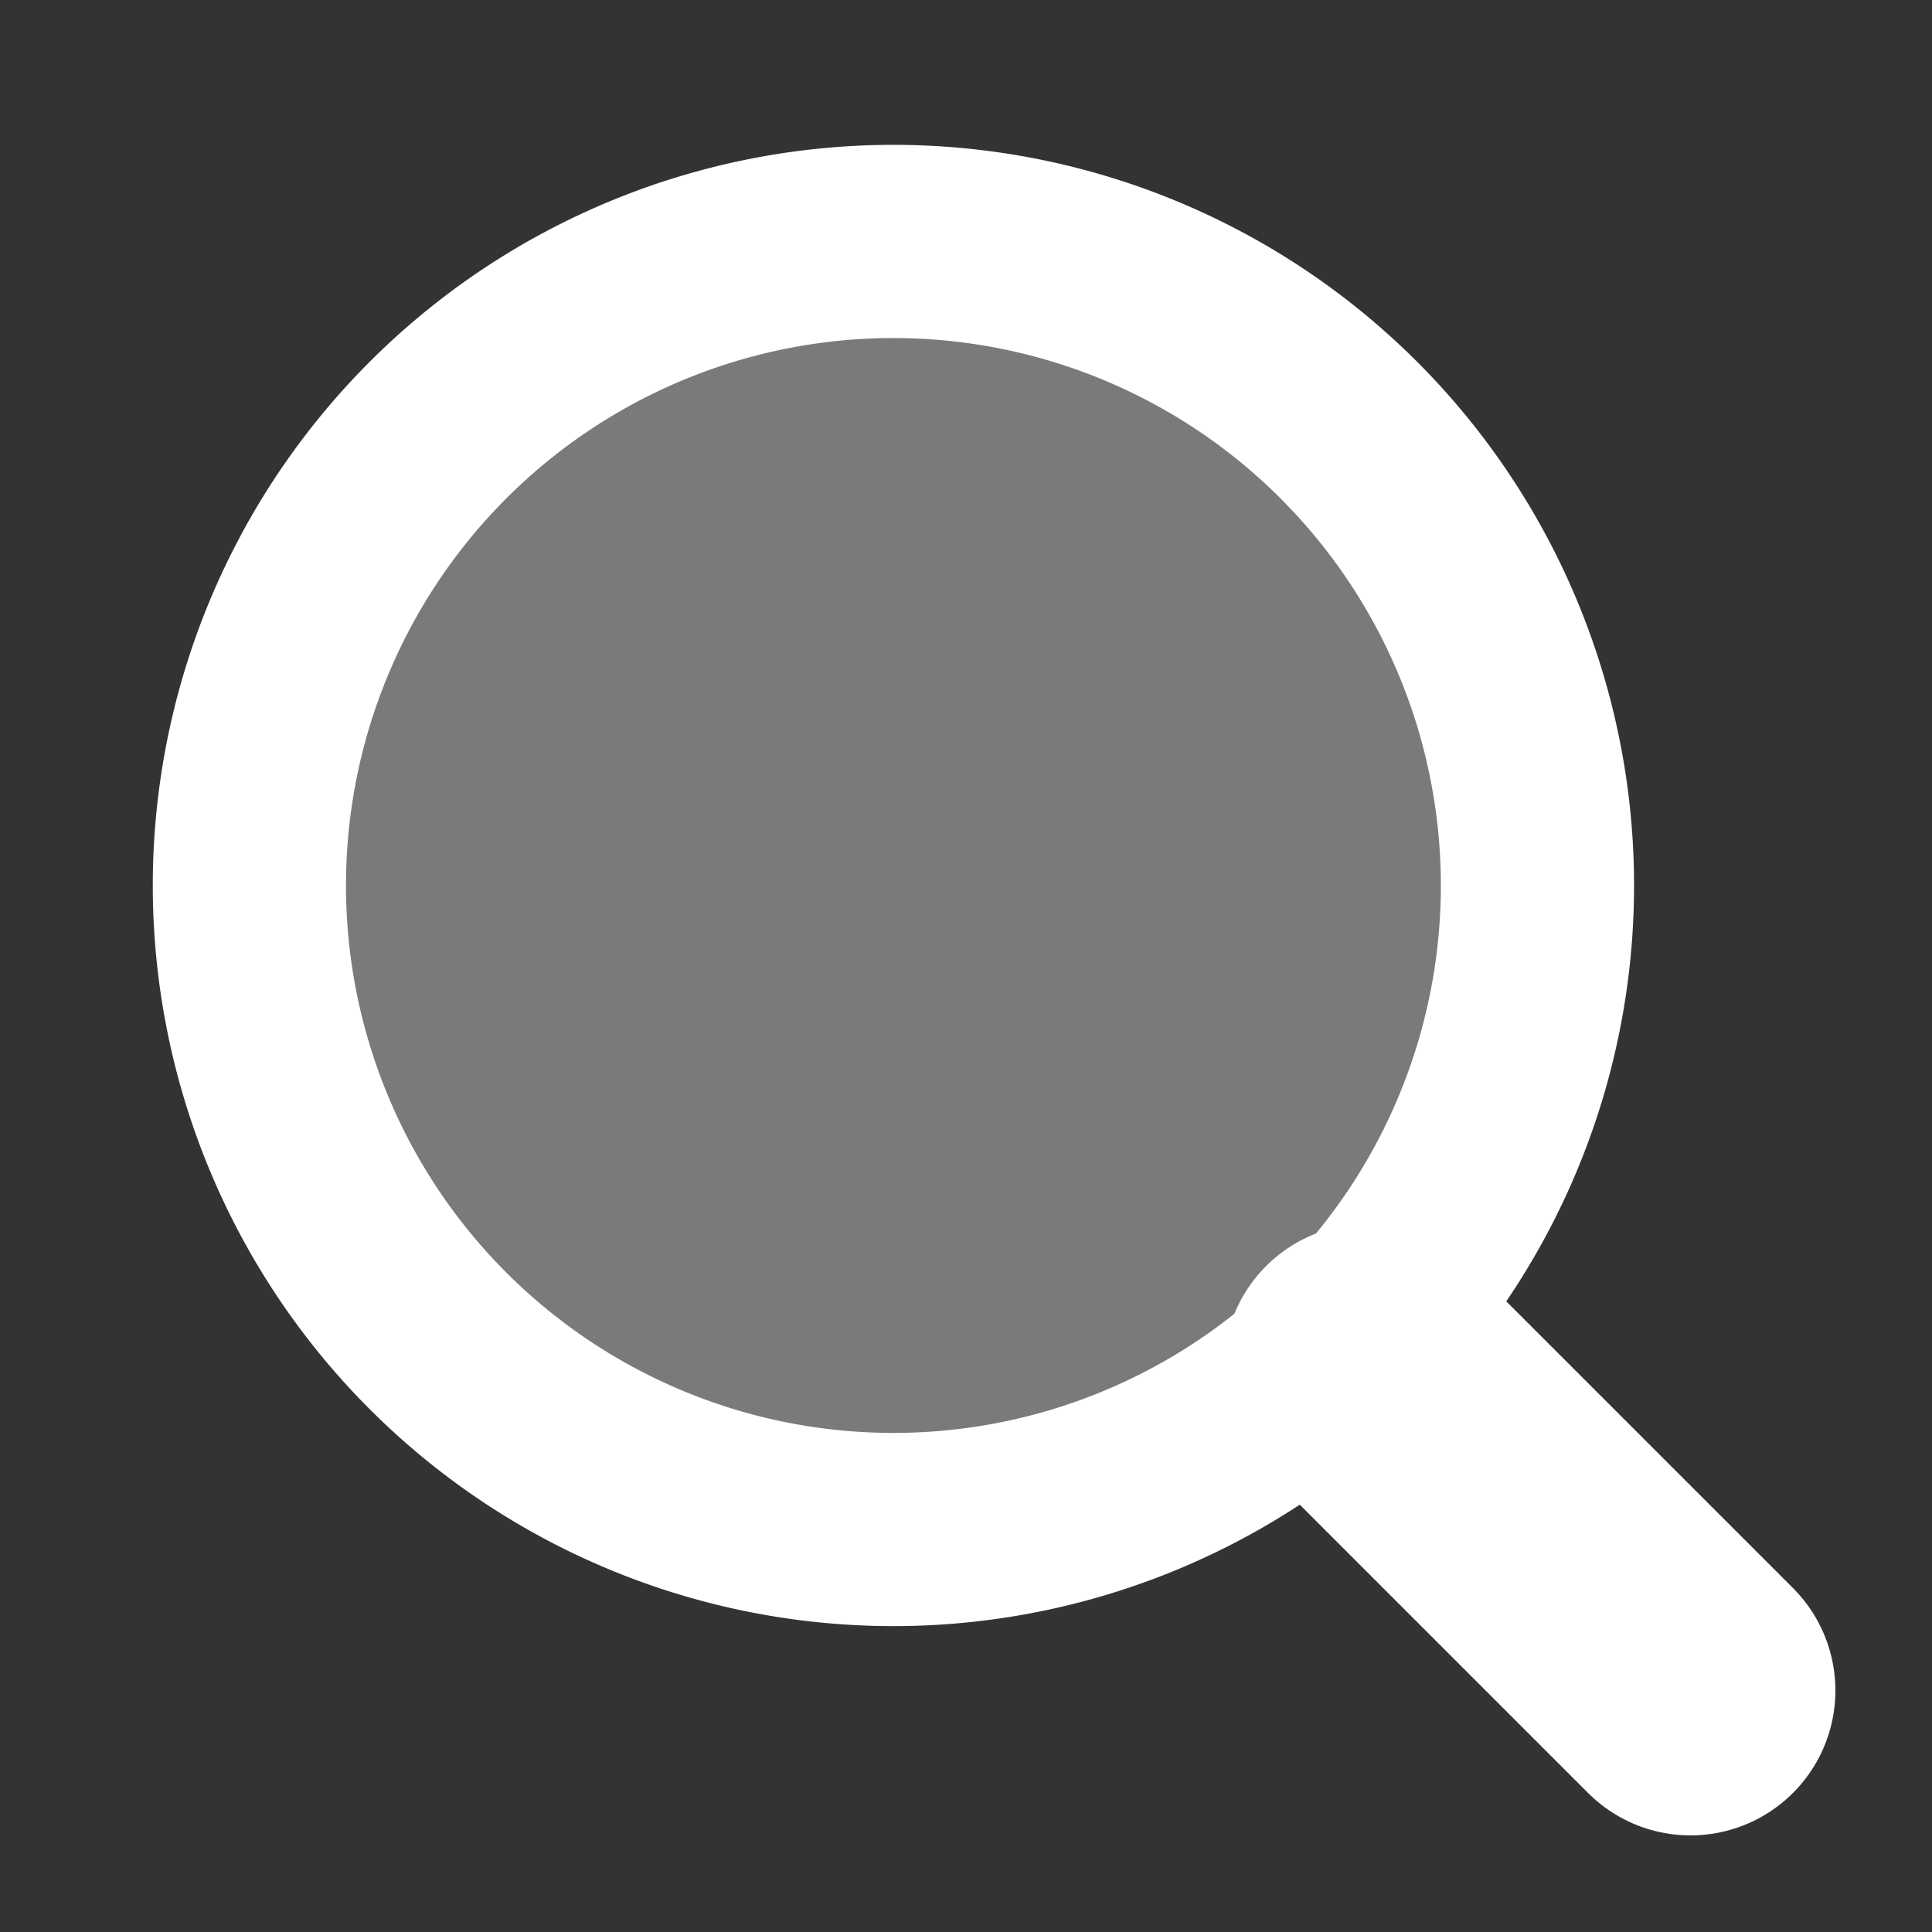
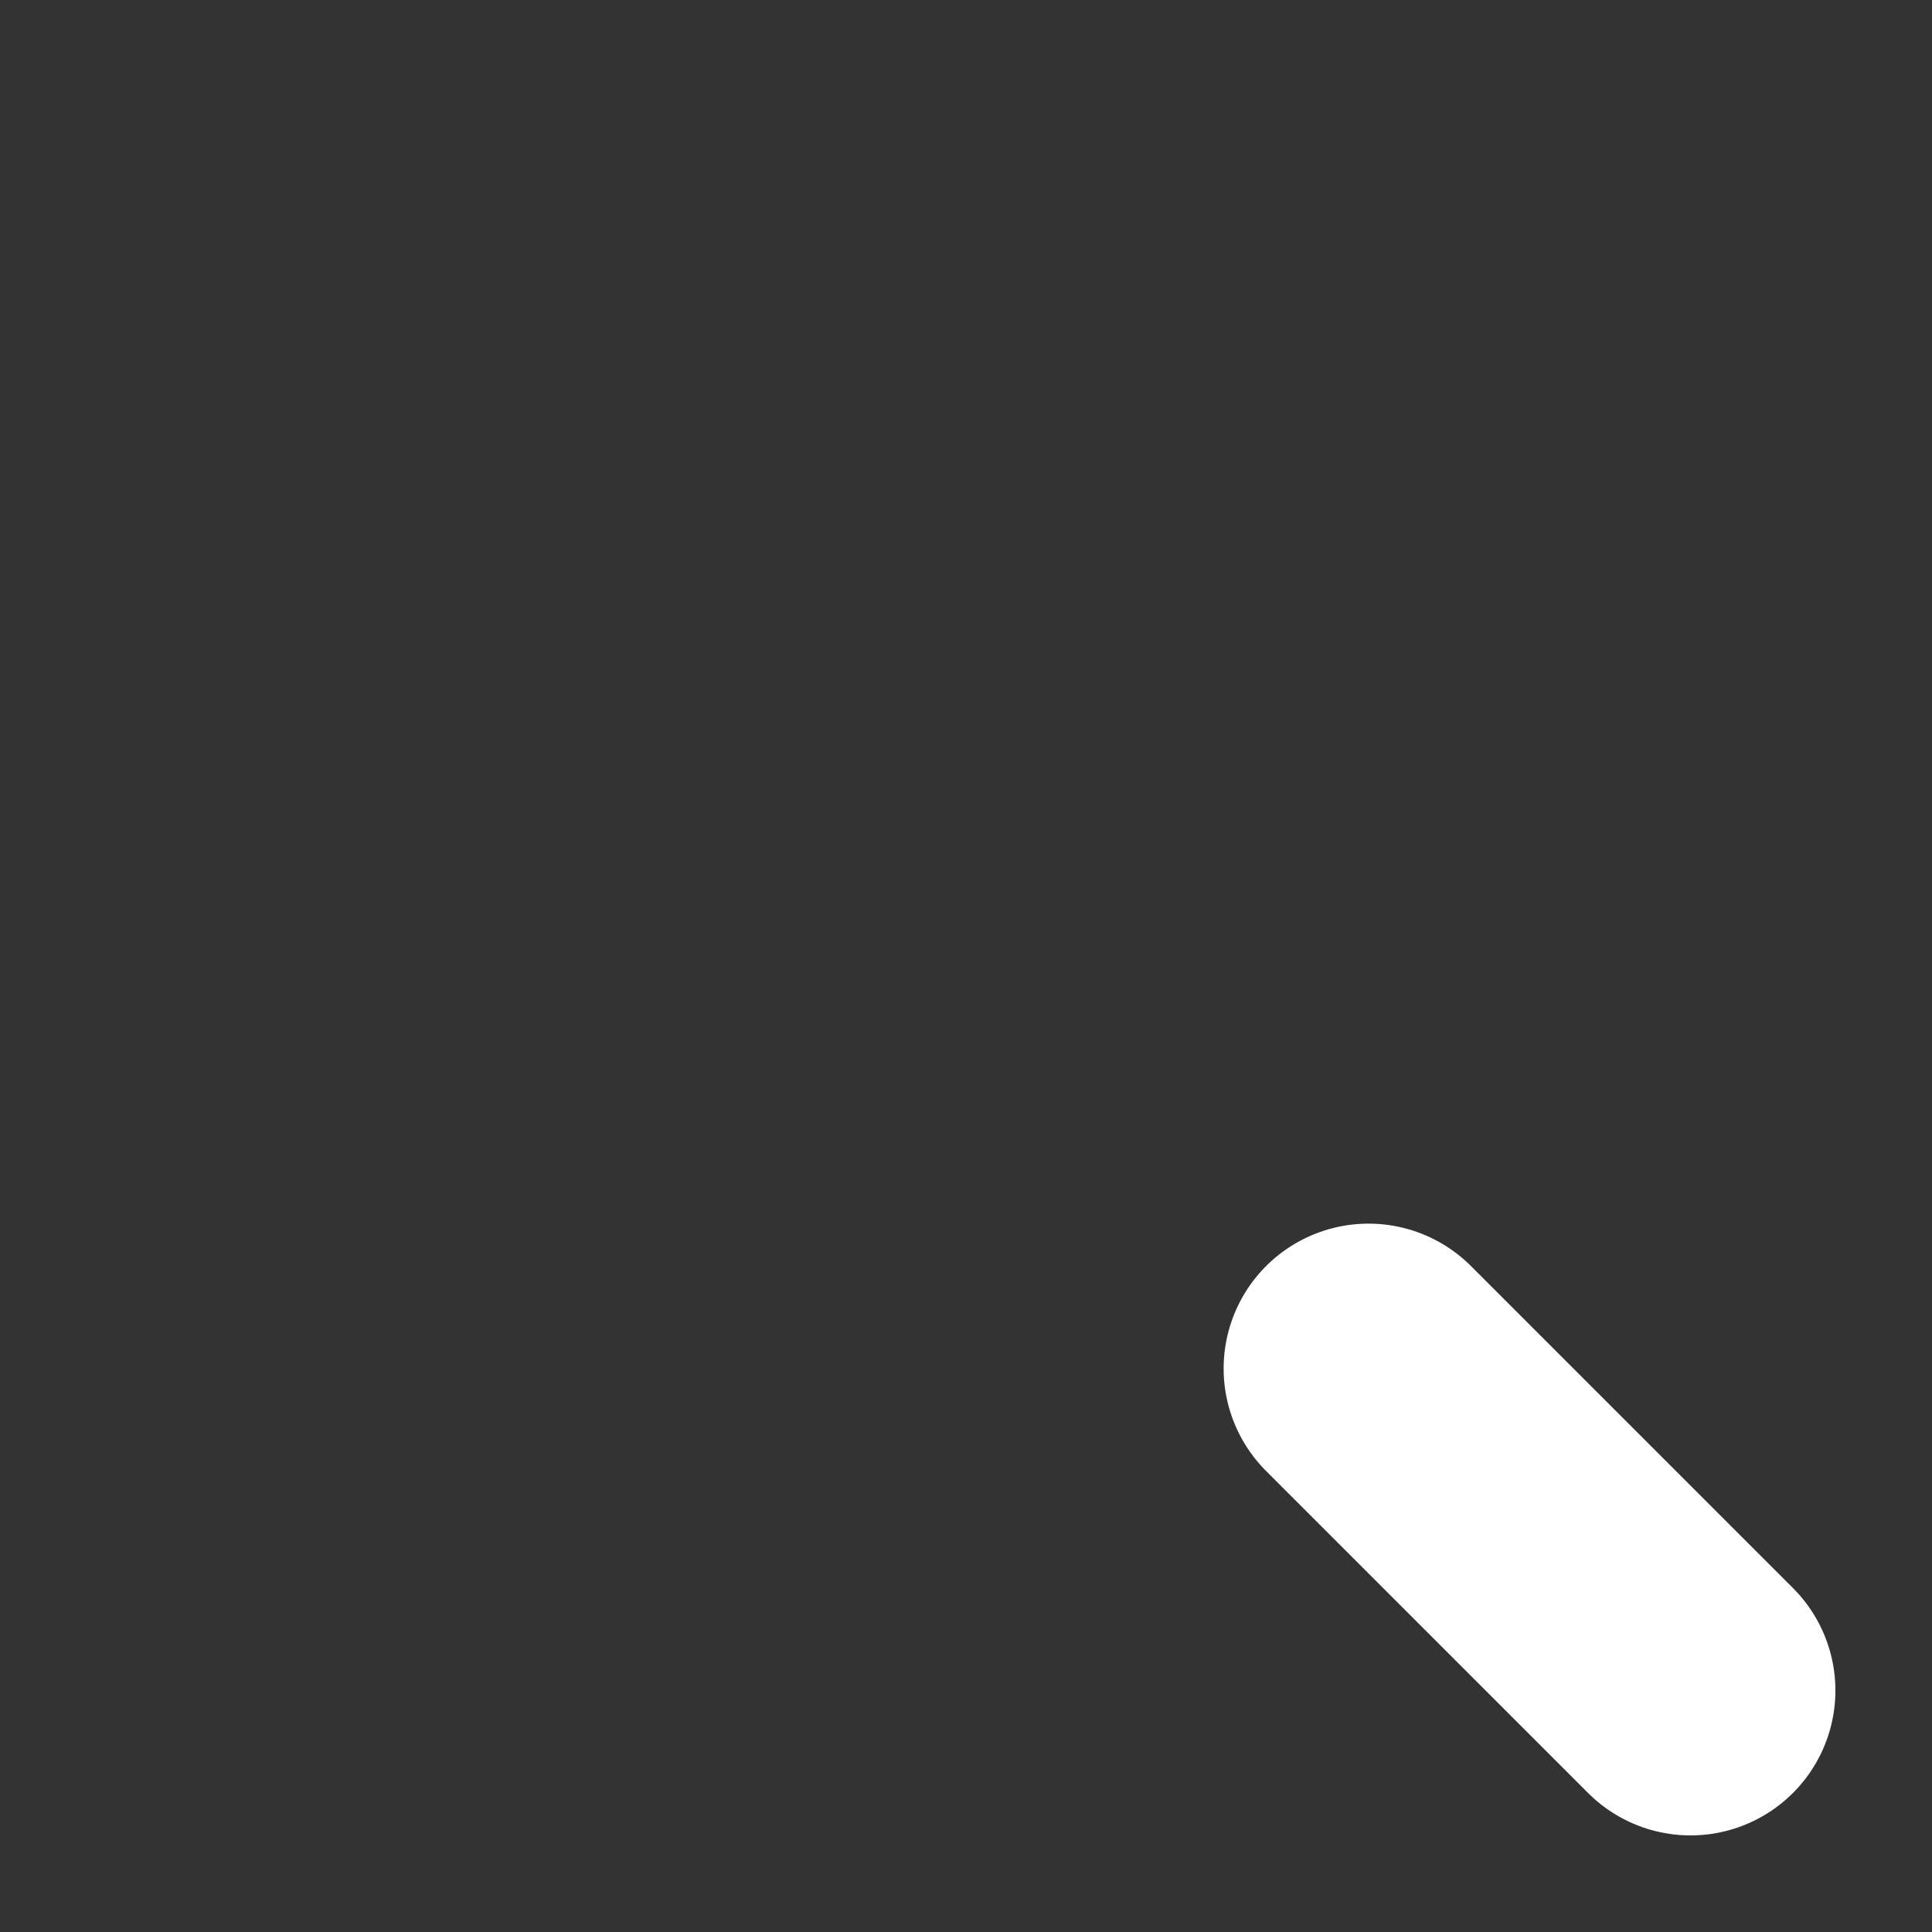
<svg xmlns="http://www.w3.org/2000/svg" width="20" height="20" fill="none">
  <rect width="100%" height="100%" fill="#333333" stroke="none" />
  <path d="M17.5 17.5l-3.333-3.333" stroke="#fff" stroke-width="3" stroke-linecap="round" stroke-linejoin="round" />
-   <path d="M9.167 15.833a6.667 6.667 0 100-13.333 6.667 6.667 0 000 13.333z" fill="#fff" fill-opacity=".35" stroke="#fff" stroke-width="2" stroke-linecap="round" stroke-linejoin="round" />
</svg>